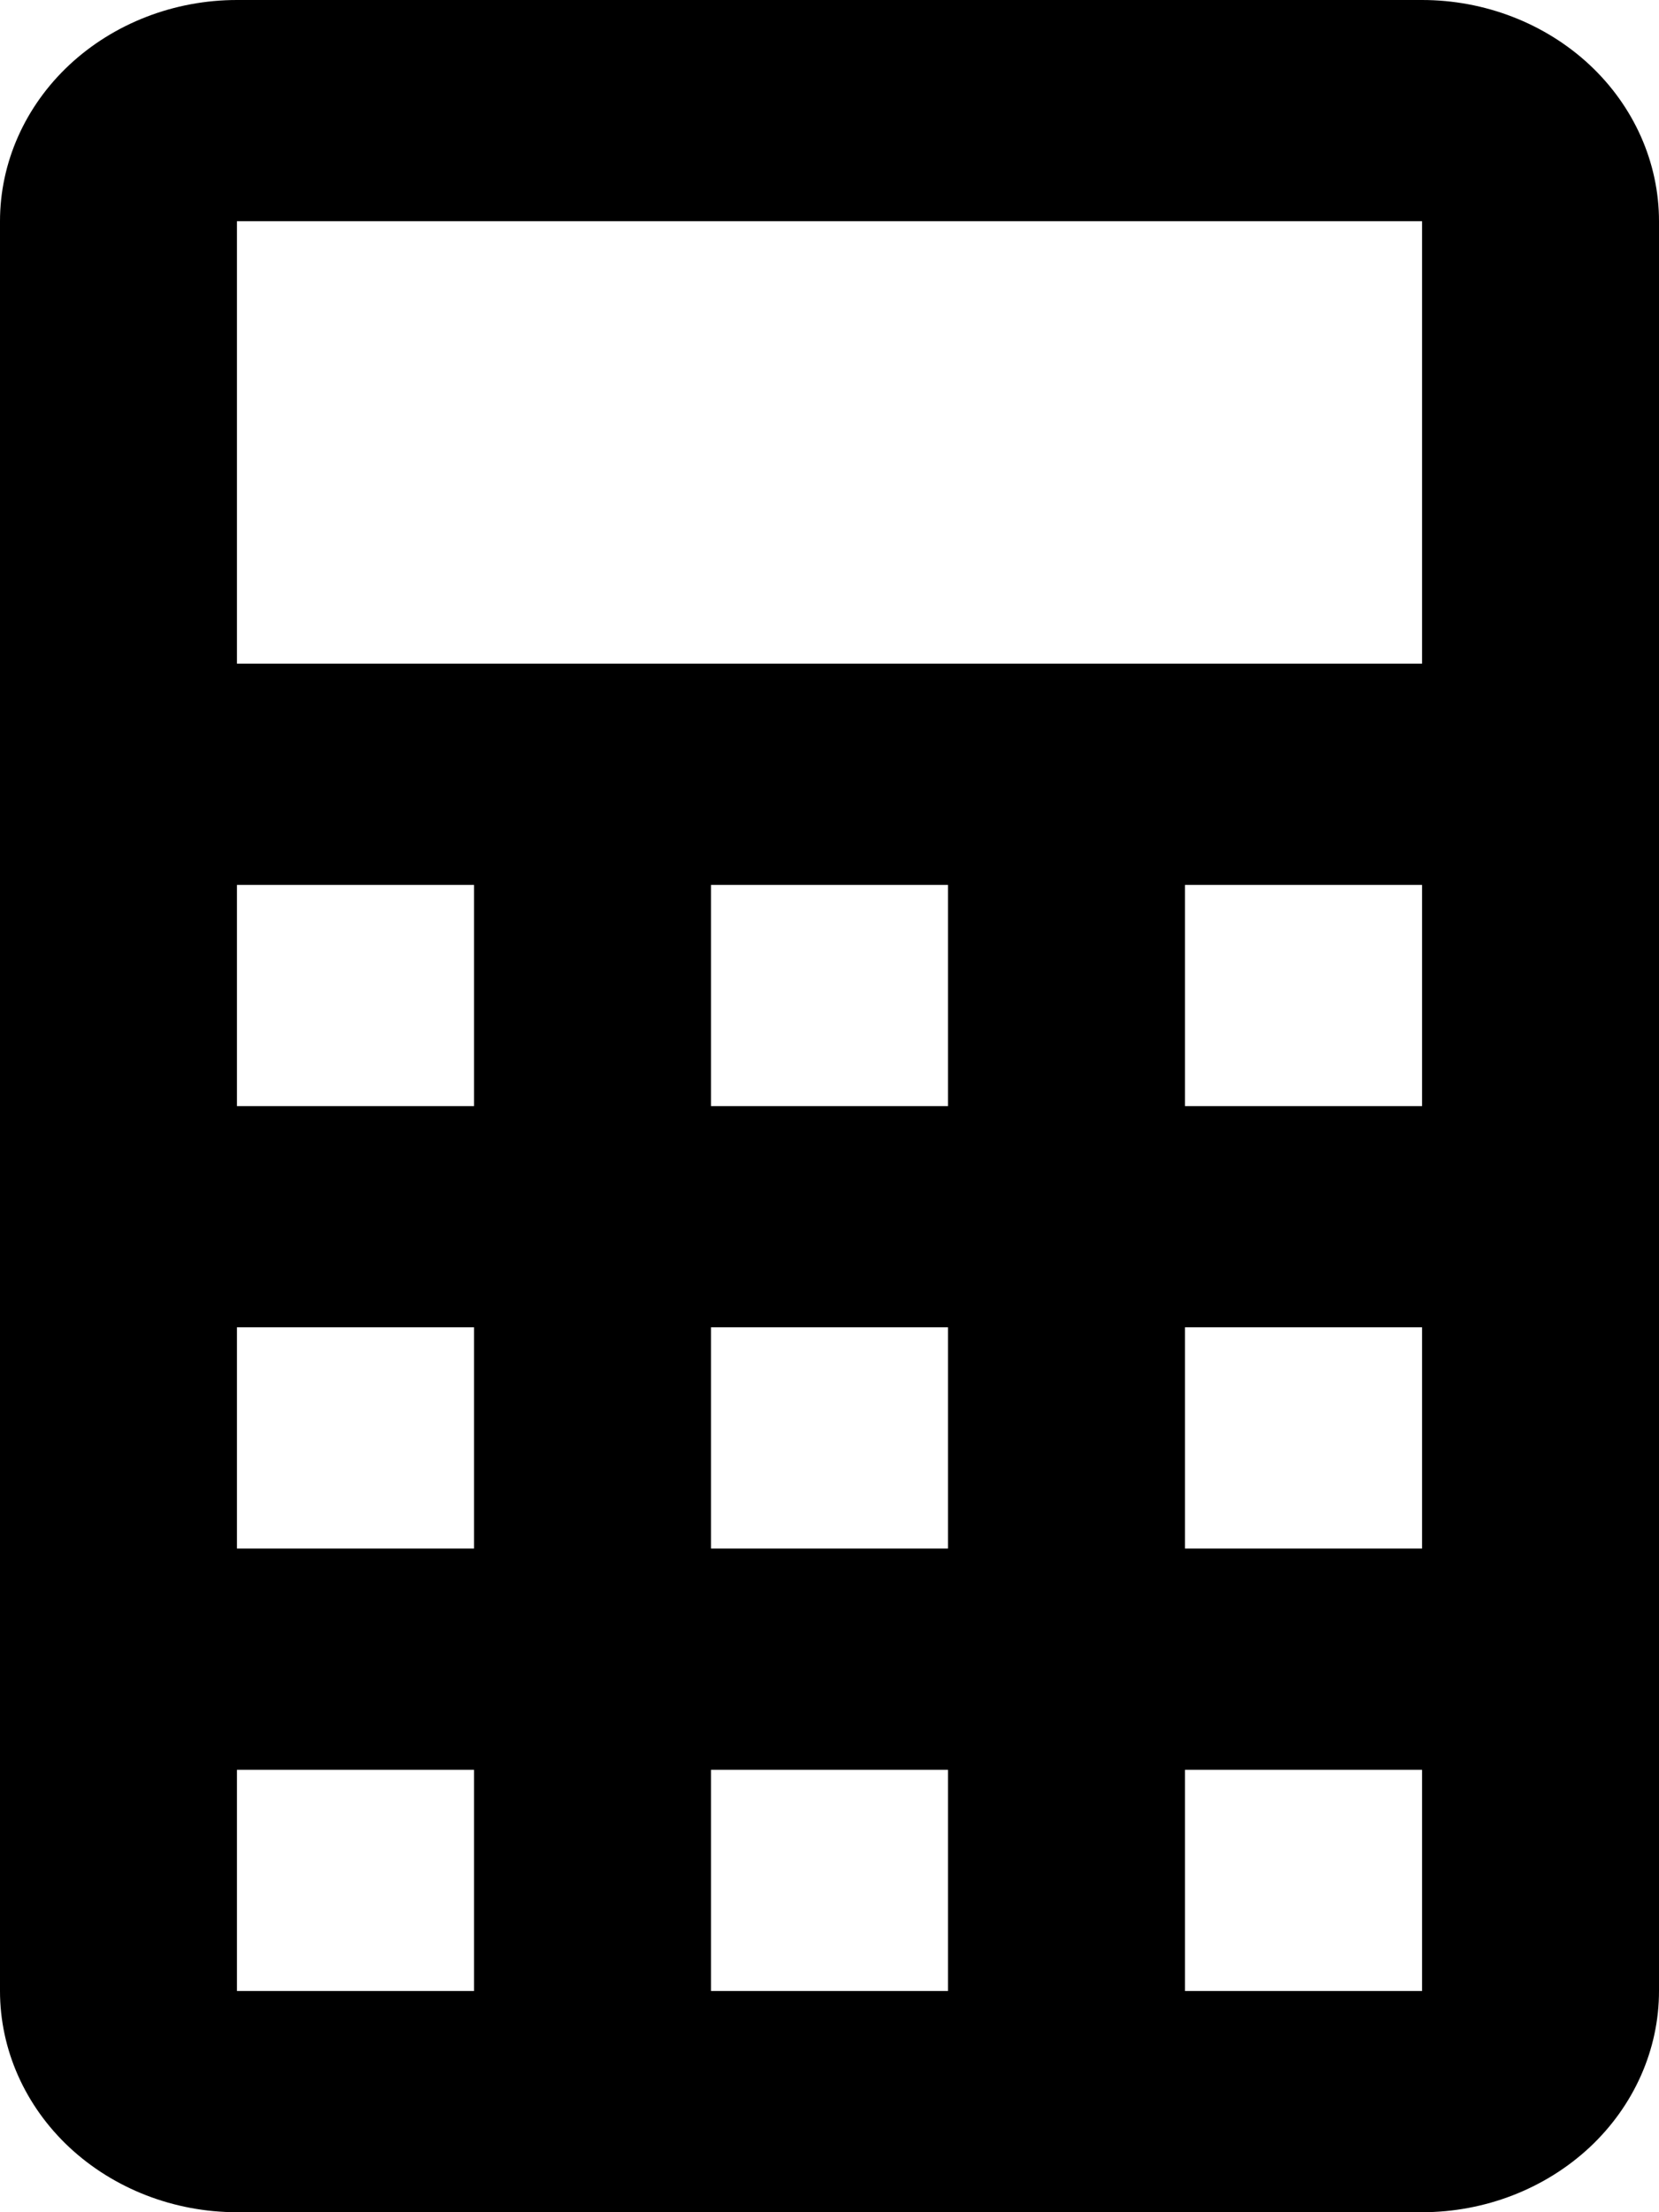
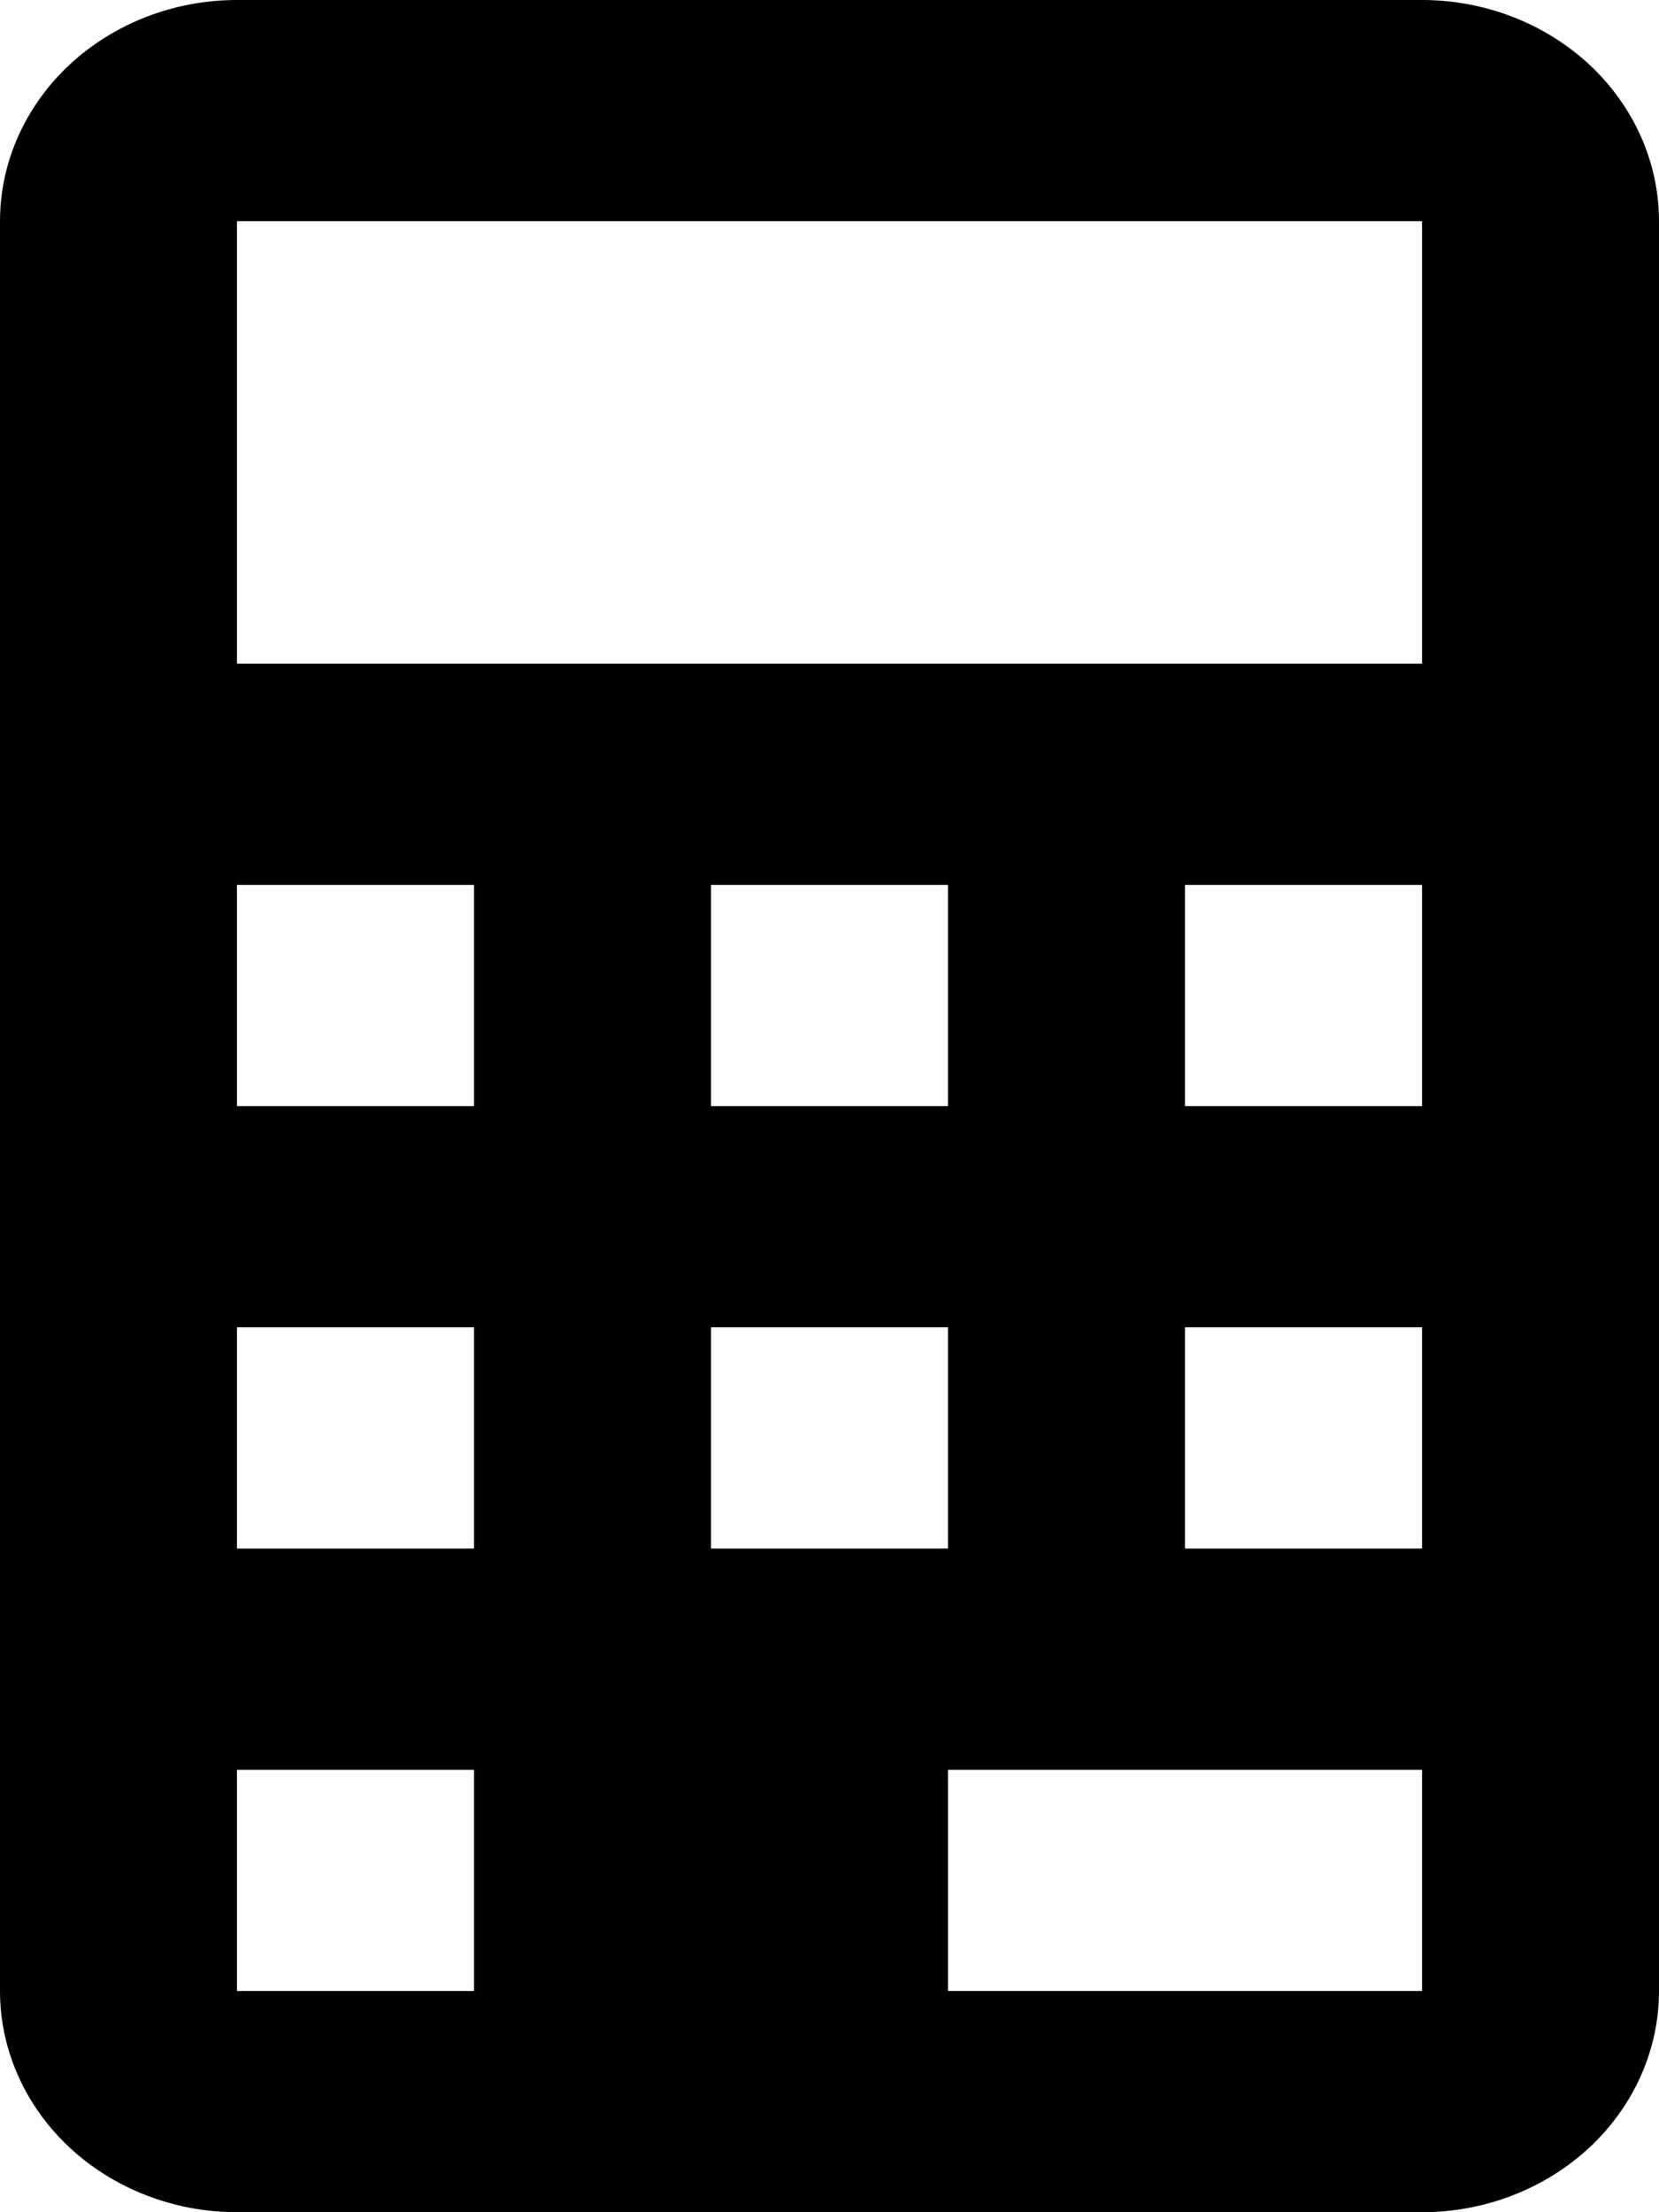
<svg xmlns="http://www.w3.org/2000/svg" width="12" height="16" viewBox="0 0 12 16" fill="none">
-   <path d="M1.714 0L10.286 0C10.74 0 11.176 0.169 11.498 0.469C11.819 0.769 12 1.176 12 1.6V14.4C12 14.824 11.819 15.231 11.498 15.531C11.176 15.831 10.74 16 10.286 16H1.714C1.26 16 0.824 15.831 0.502 15.531C0.181 15.231 0 14.824 0 14.4L0 1.6C0 1.176 0.181 0.769 0.502 0.469C0.824 0.169 1.26 0 1.714 0ZM1.714 1.6V4.8H10.286V1.6H1.714ZM1.714 6.4V8H3.429V6.4H1.714ZM5.143 6.4V8H6.857V6.4H5.143ZM8.571 6.4V8H10.286V6.4H8.571ZM1.714 9.6V11.2H3.429V9.6H1.714ZM5.143 9.6V11.2H6.857V9.6H5.143ZM8.571 9.6V11.2H10.286V9.6H8.571ZM1.714 12.8V14.4H3.429V12.8H1.714ZM5.143 12.8V14.4H6.857V12.8H5.143ZM8.571 12.8V14.4H10.286V12.8H8.571Z" fill="black" />
+   <path d="M1.714 0L10.286 0C10.74 0 11.176 0.169 11.498 0.469C11.819 0.769 12 1.176 12 1.6V14.4C12 14.824 11.819 15.231 11.498 15.531C11.176 15.831 10.74 16 10.286 16H1.714C1.26 16 0.824 15.831 0.502 15.531C0.181 15.231 0 14.824 0 14.4L0 1.6C0 1.176 0.181 0.769 0.502 0.469C0.824 0.169 1.26 0 1.714 0ZM1.714 1.6V4.8H10.286V1.6H1.714ZM1.714 6.4V8H3.429V6.4H1.714ZM5.143 6.4V8H6.857V6.4H5.143ZM8.571 6.4V8H10.286V6.4H8.571ZM1.714 9.6V11.2H3.429V9.6H1.714ZM5.143 9.6V11.2H6.857V9.6H5.143ZM8.571 9.6V11.2H10.286V9.6H8.571ZM1.714 12.8V14.4H3.429V12.8H1.714ZM5.143 12.8V14.4H6.857V12.8H5.143ZV14.4H10.286V12.8H8.571Z" fill="black" />
</svg>